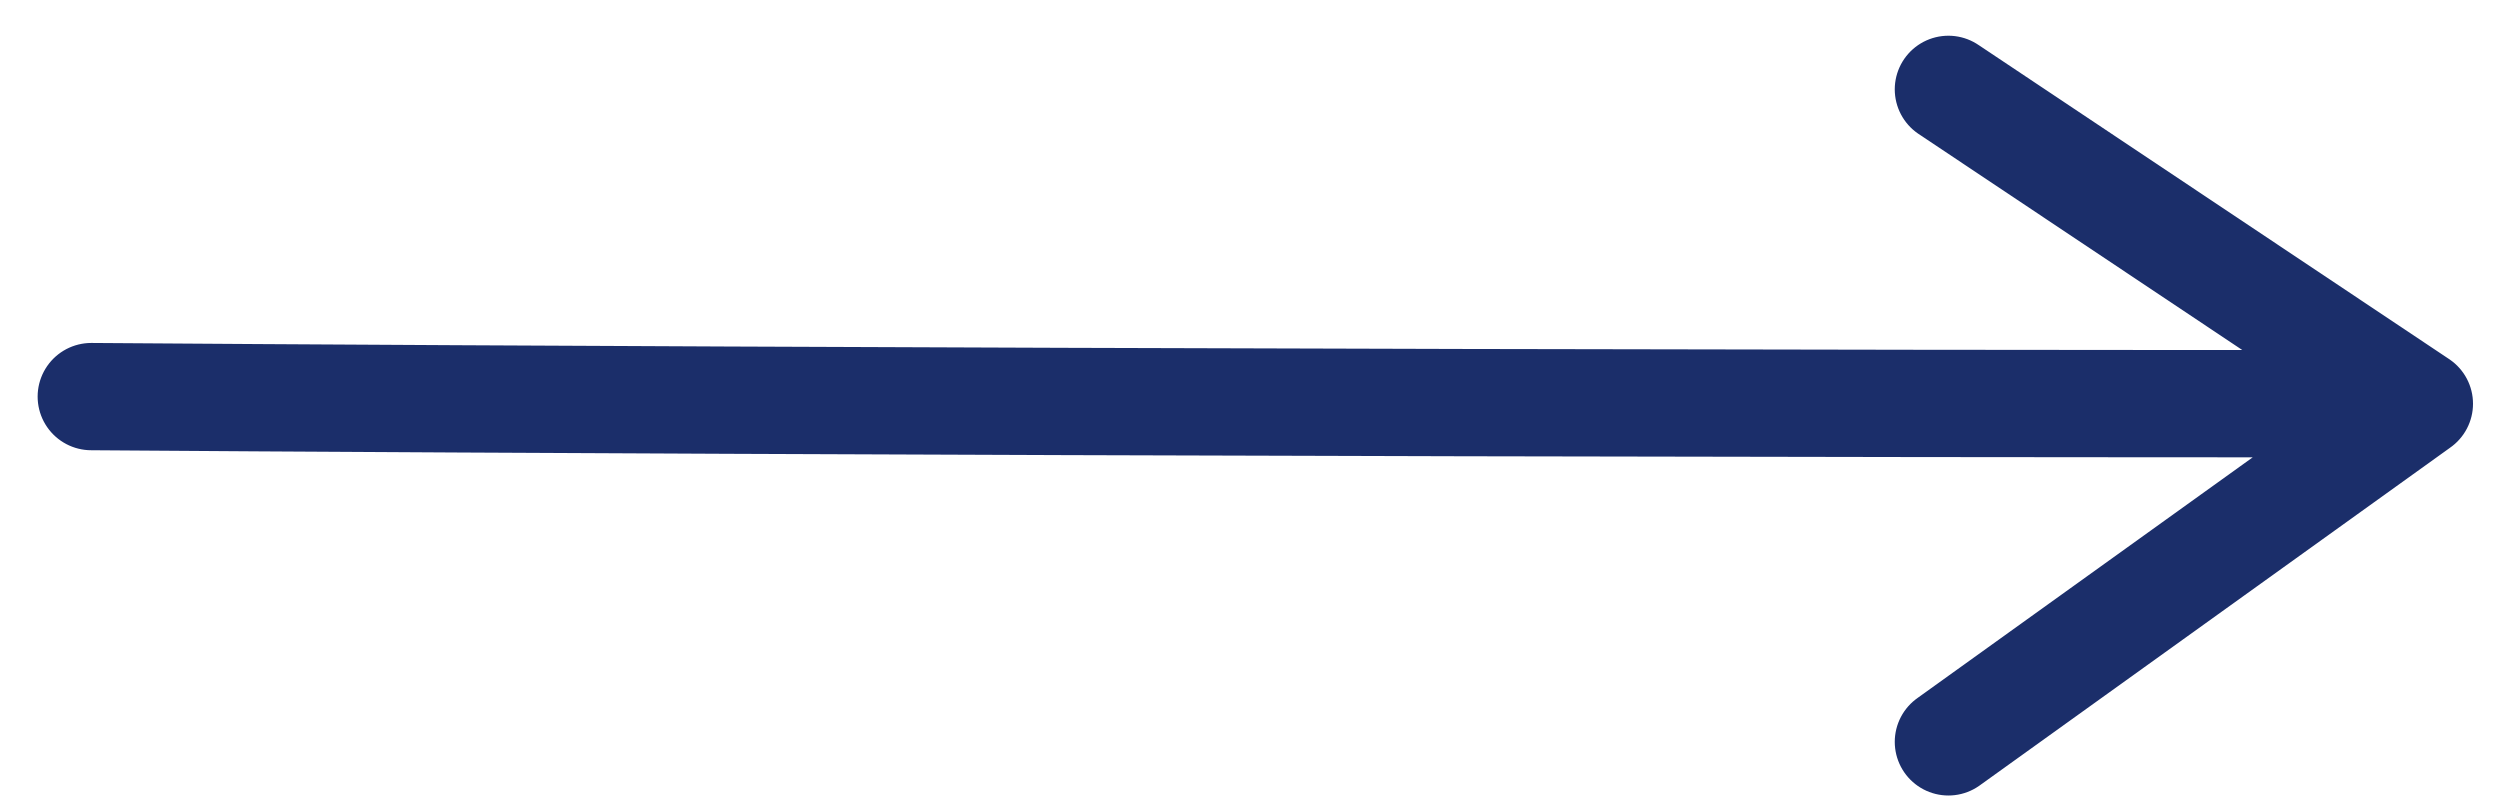
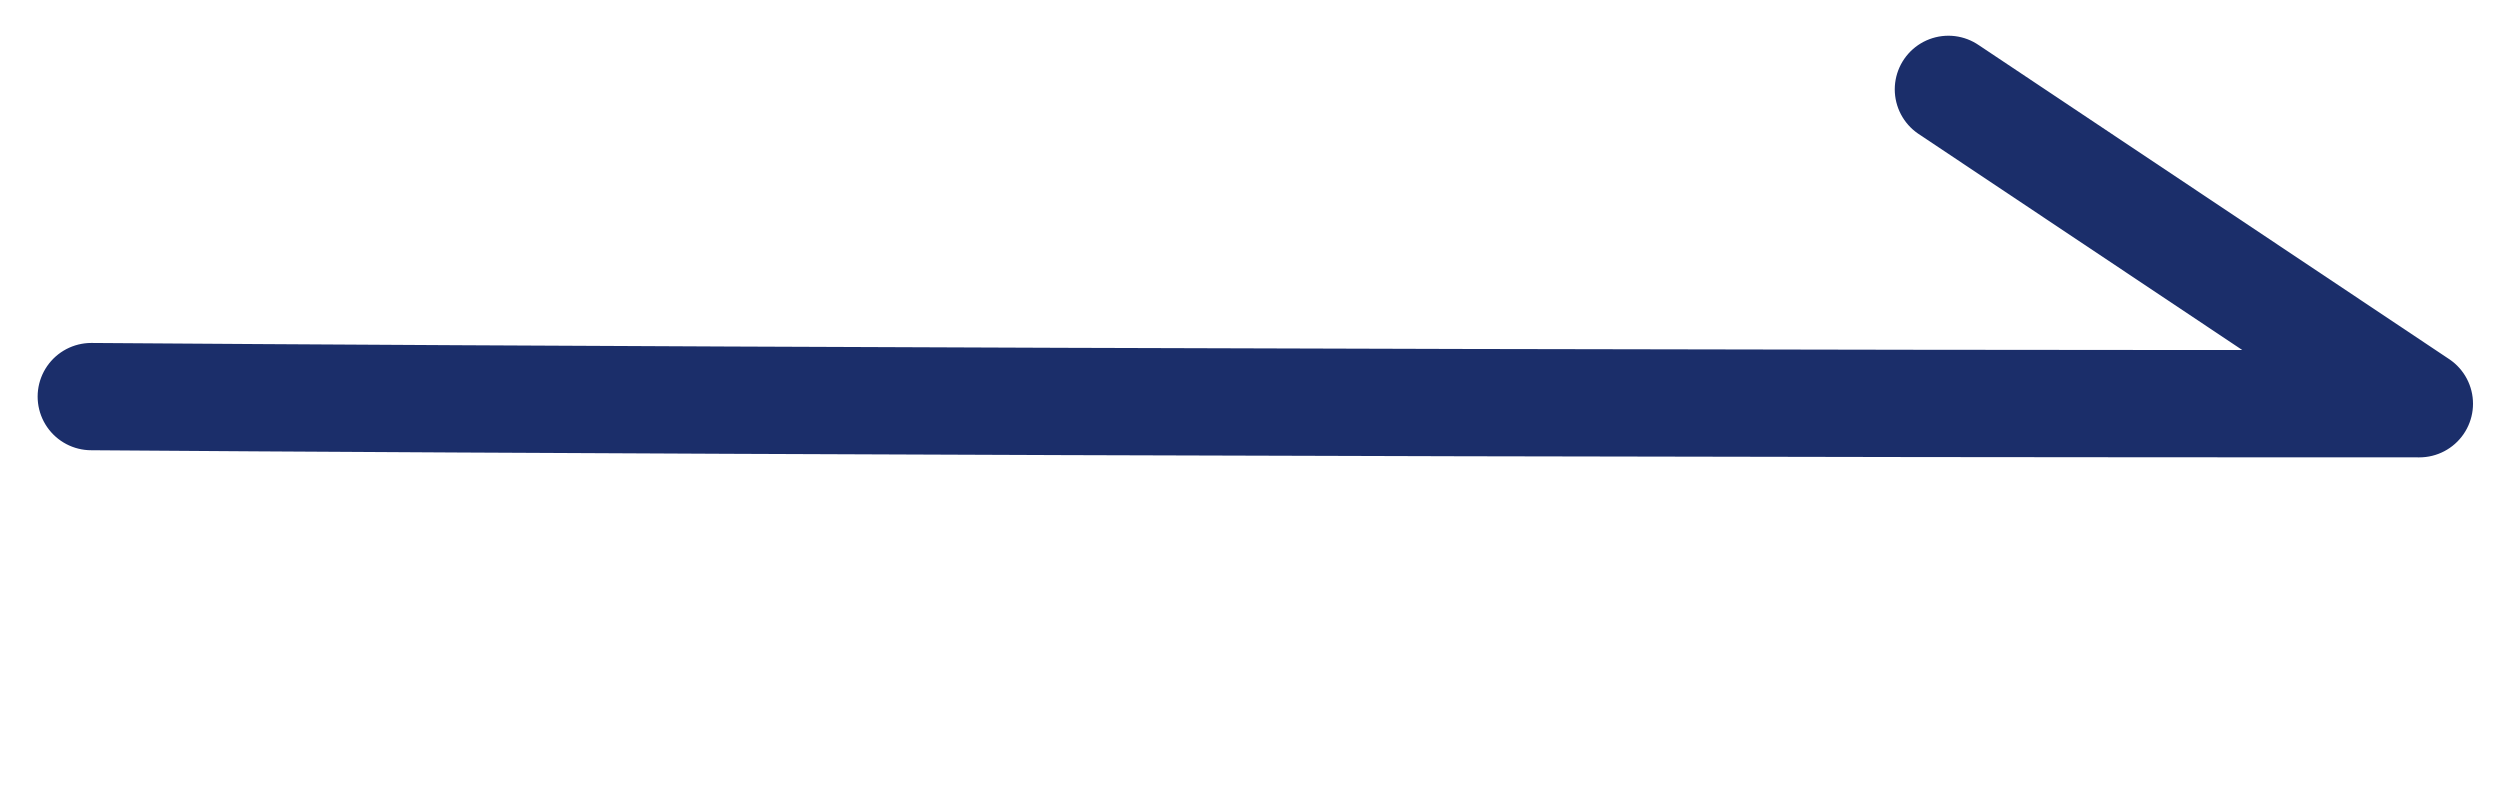
<svg xmlns="http://www.w3.org/2000/svg" width="47" height="15" viewBox="0 0 47 15" fill="none">
-   <path d="M1.716 7.456C1.716 7.456 19 7.59 45.484 7.59M45.484 7.59L36.63 13.947M45.484 7.59L36.63 1.68" stroke="#1B2E6A" stroke-width="2.017" stroke-linecap="round" stroke-linejoin="round" />
+   <path d="M1.716 7.456C1.716 7.456 19 7.59 45.484 7.59M45.484 7.59M45.484 7.59L36.63 1.68" stroke="#1B2E6A" stroke-width="2.017" stroke-linecap="round" stroke-linejoin="round" />
</svg>